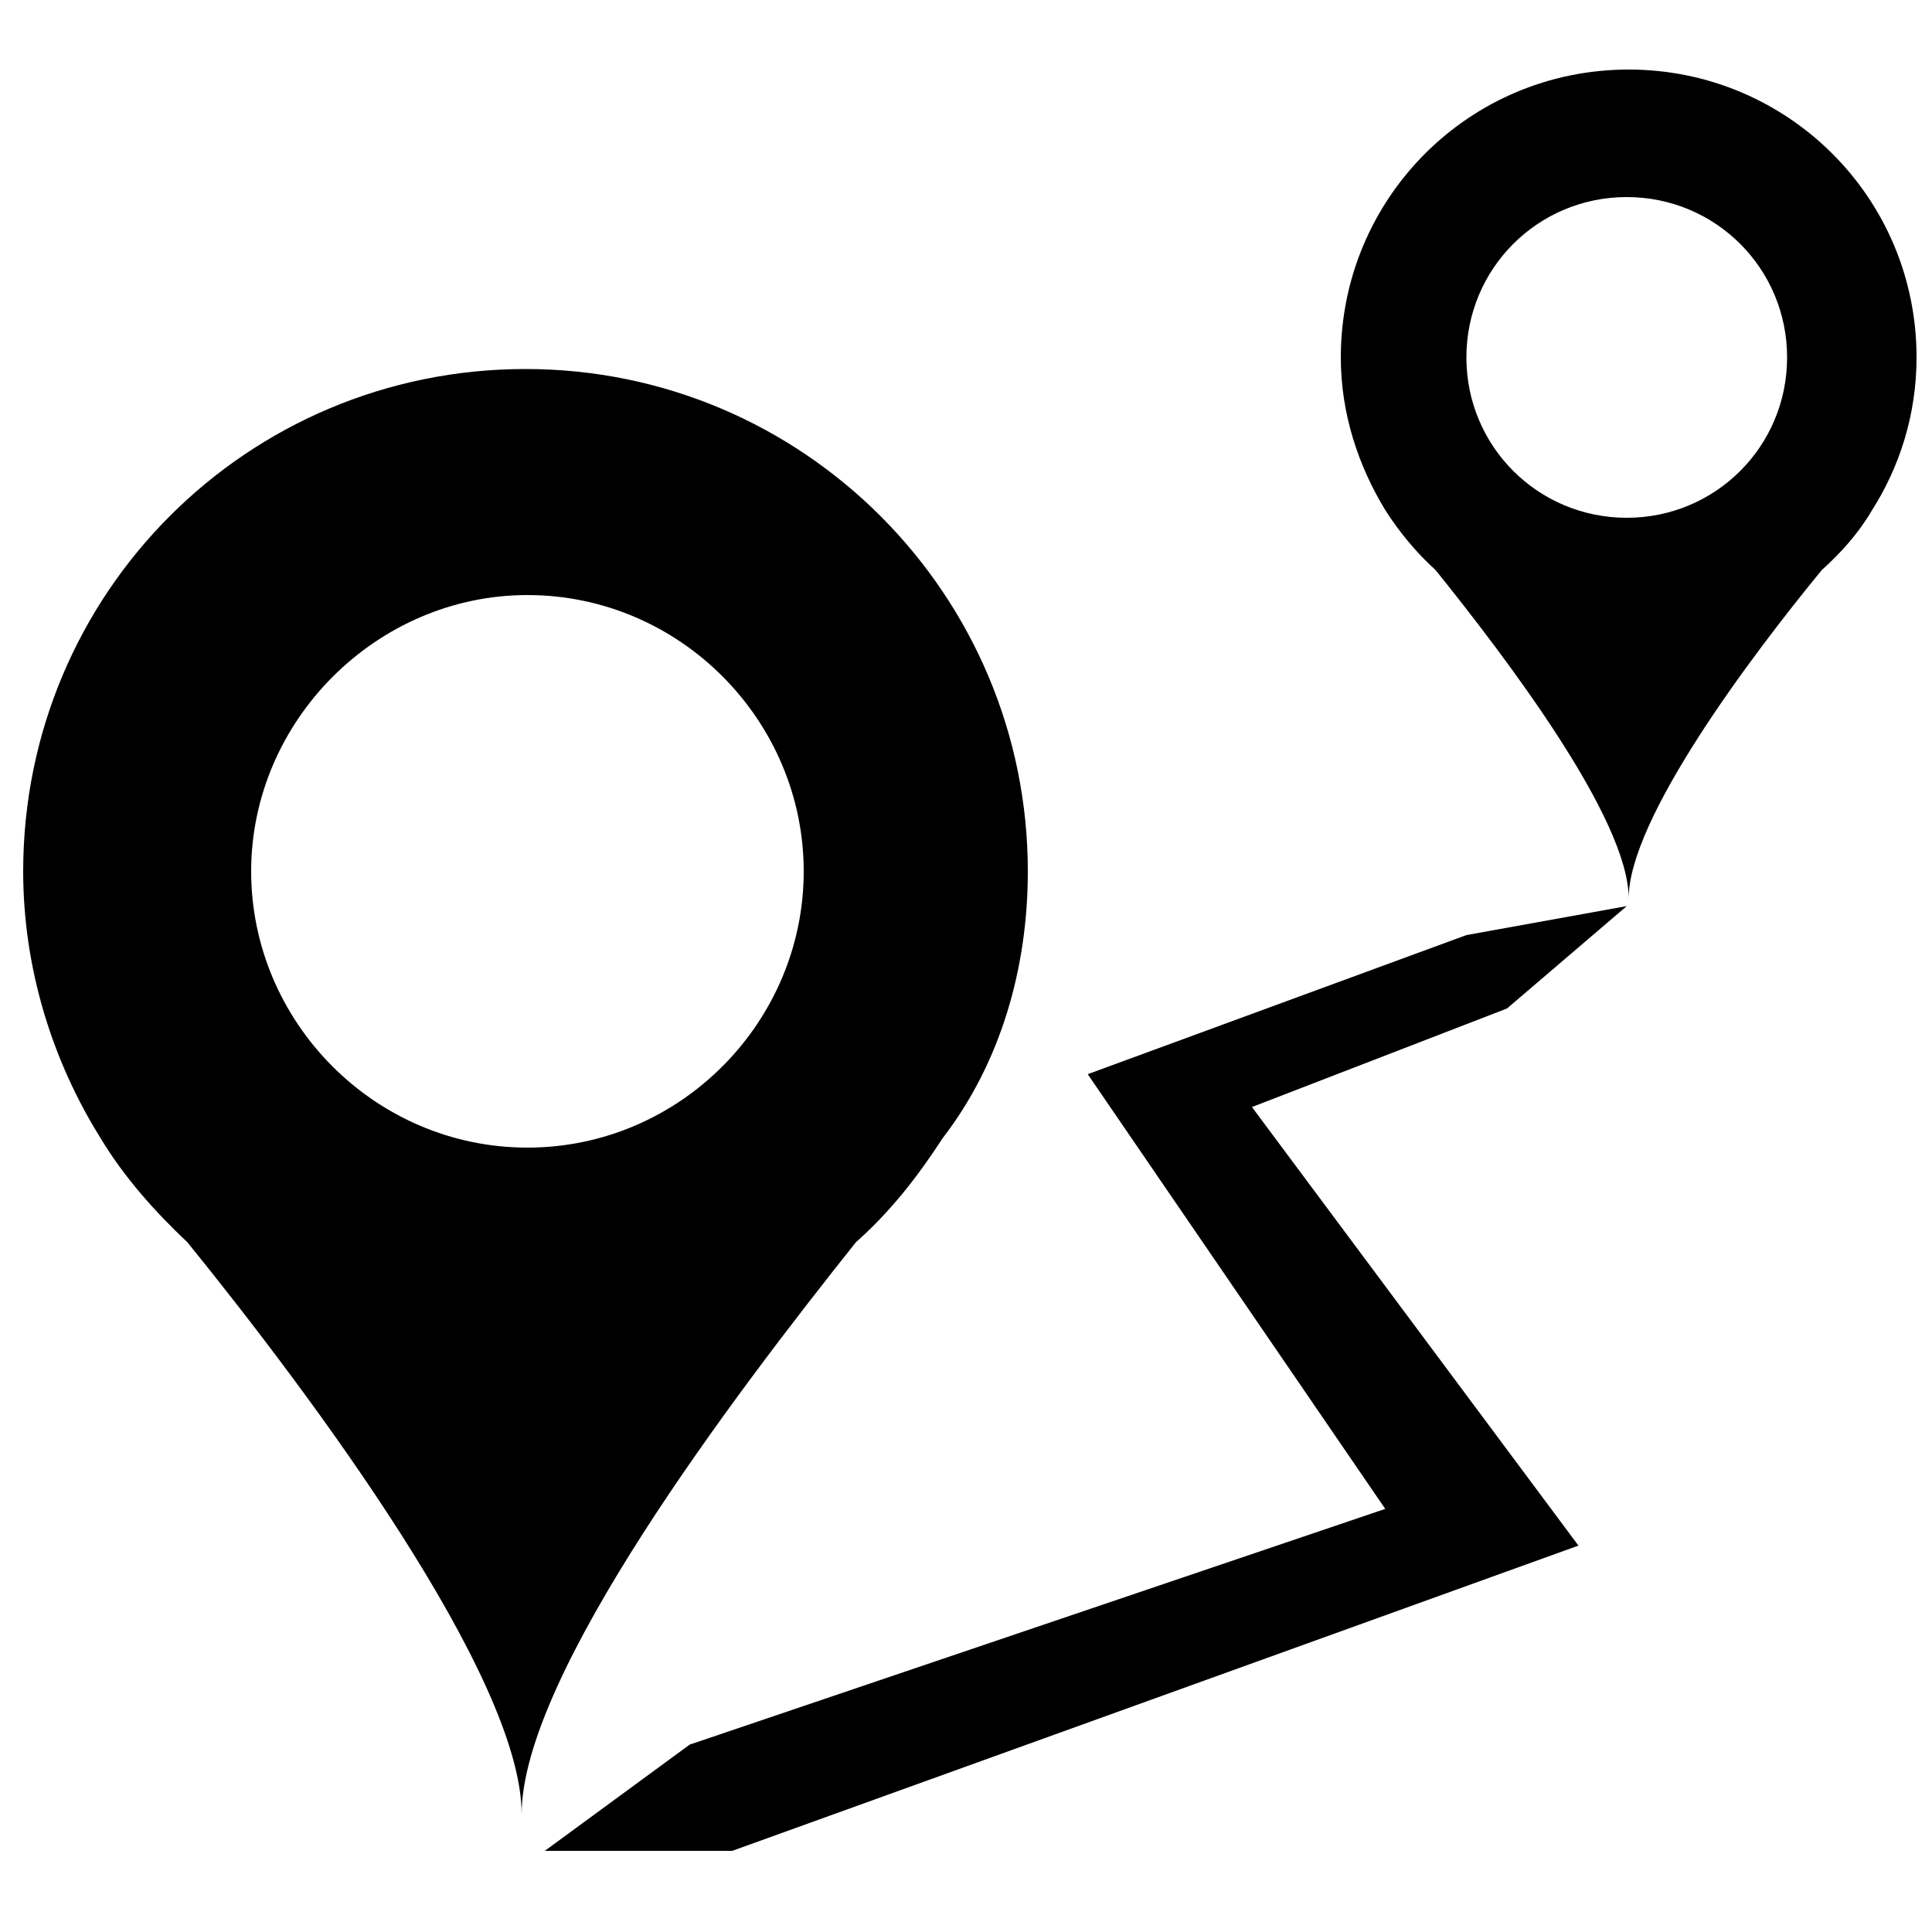
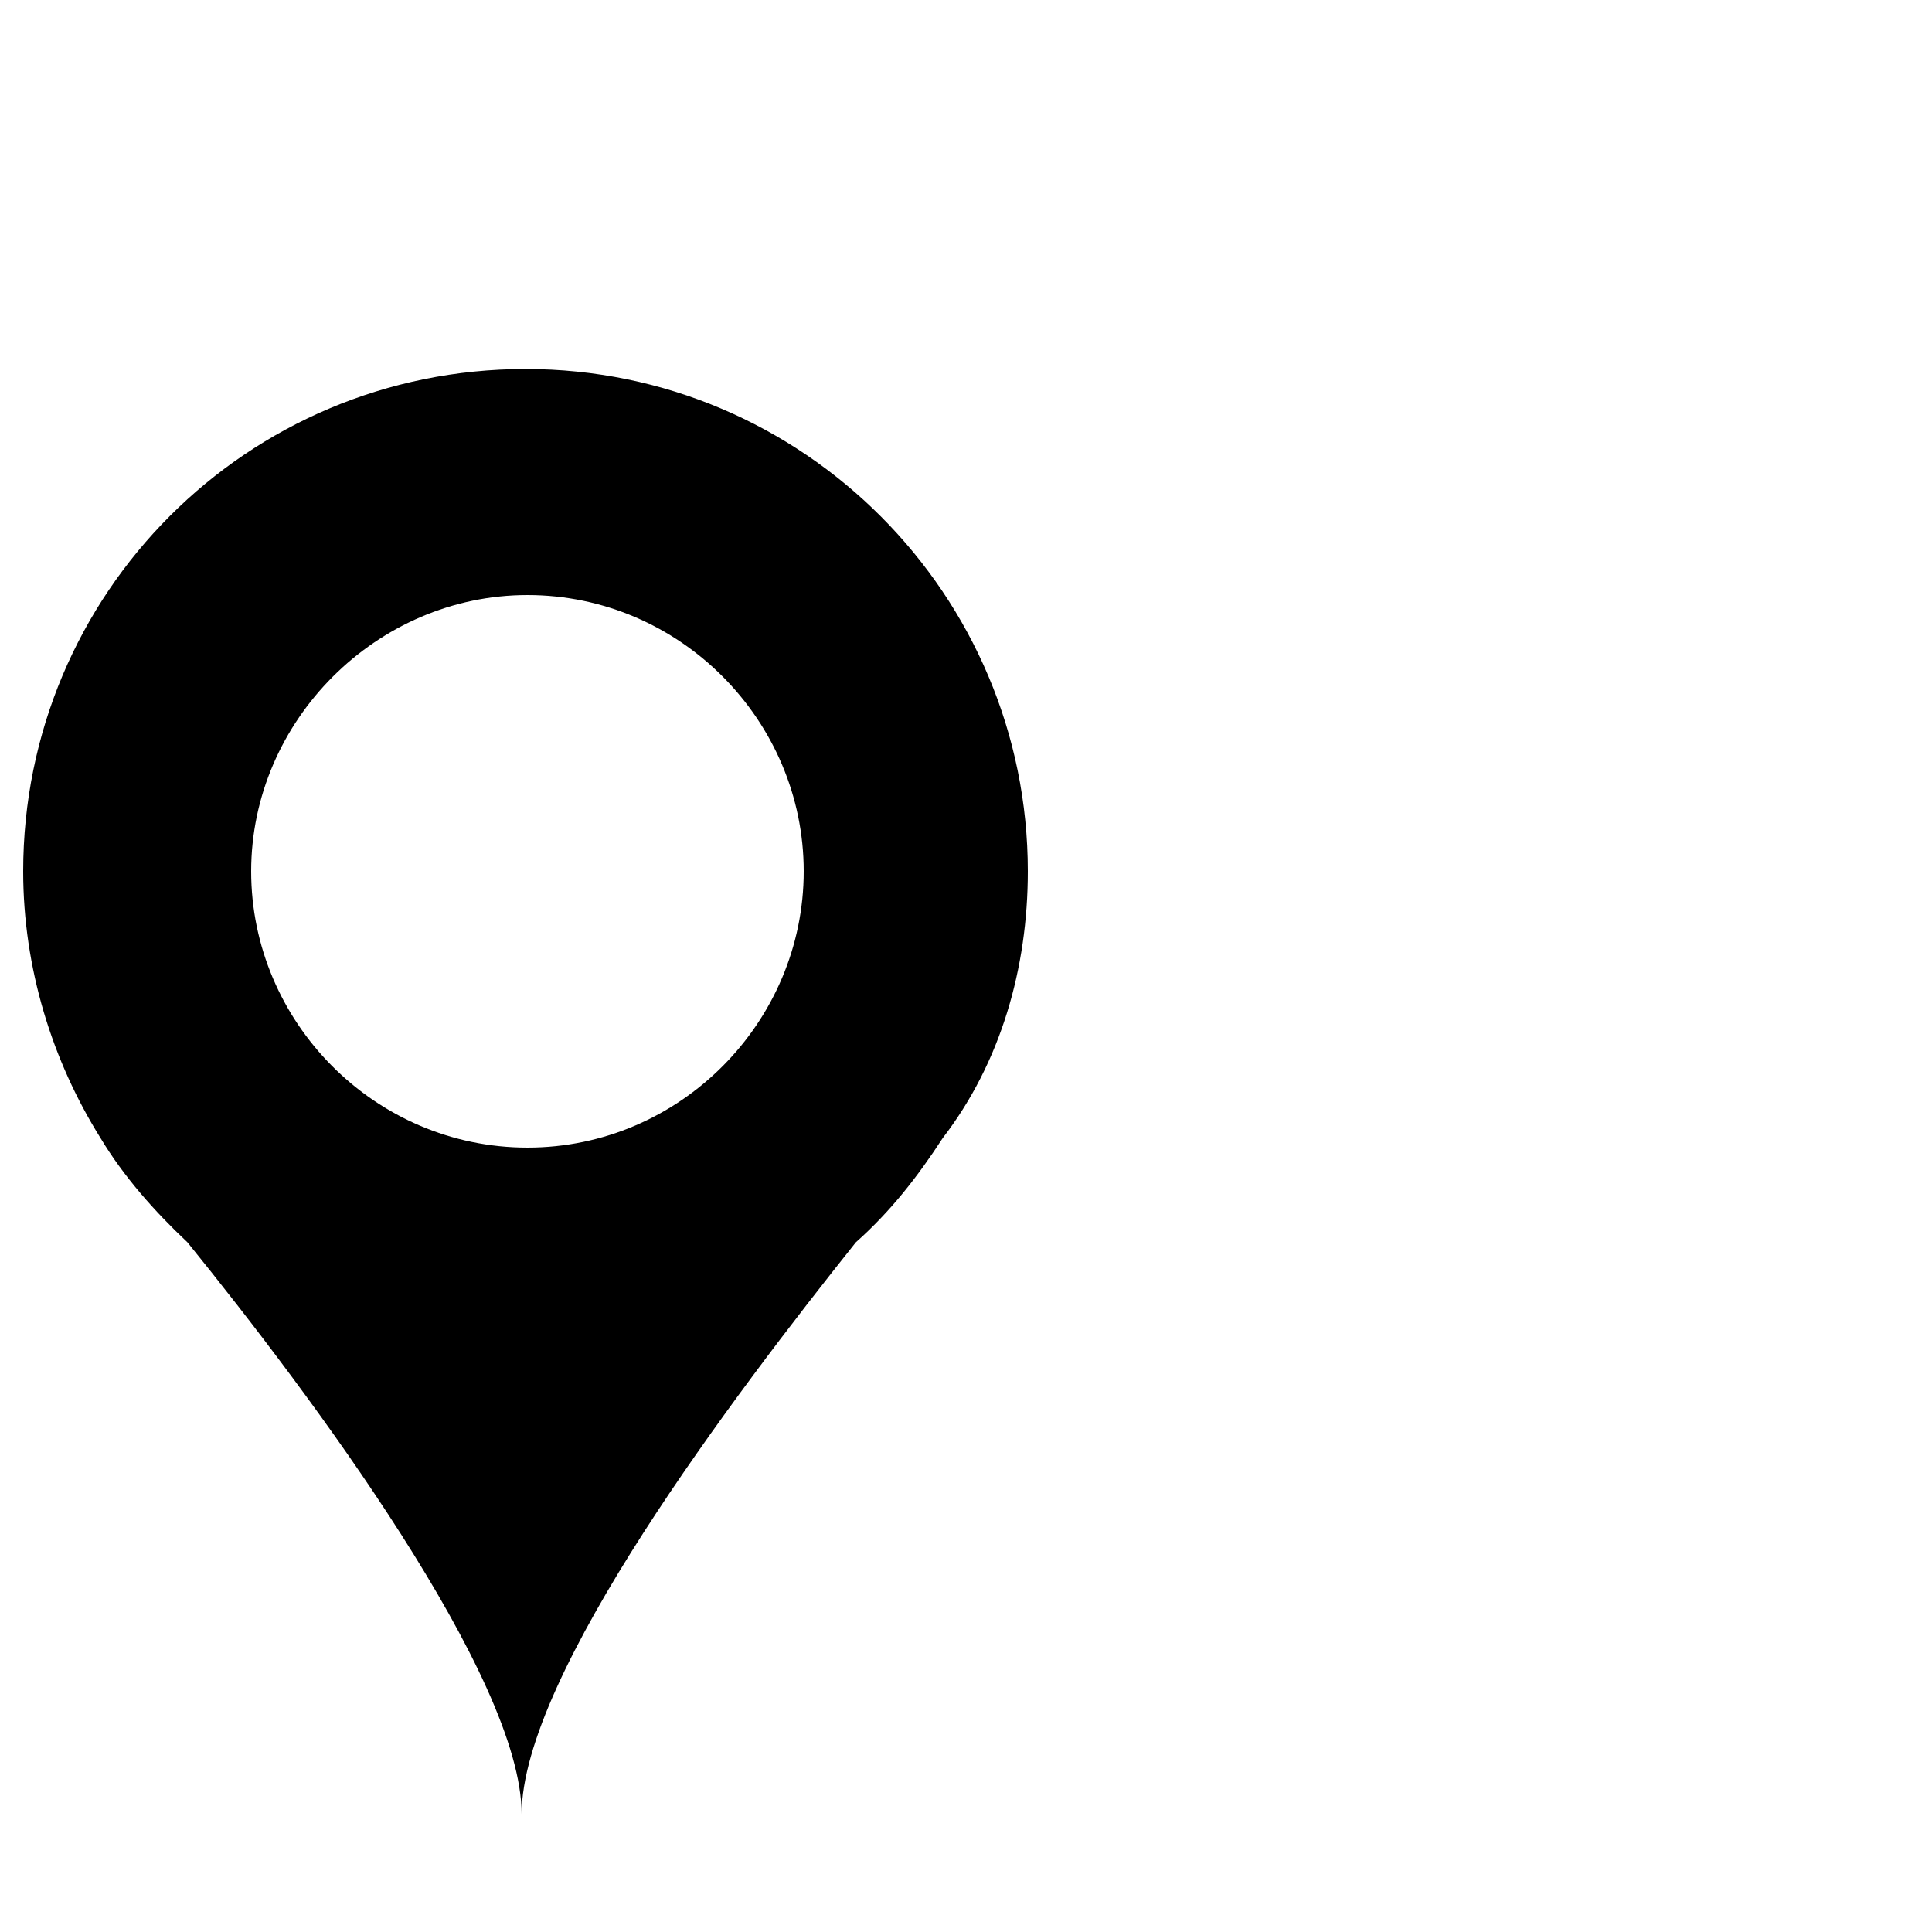
<svg xmlns="http://www.w3.org/2000/svg" version="1.1" id="Calque_1" x="0px" y="0px" viewBox="0 0 100 100" style="enable-background:new 0 0 100 100;" xml:space="preserve">
  <g id="Trajet">
-     <polygon points="28.2,95.8 35.7,90.3 71.7,78.1 56.3,55.6 75.9,48.4 84.2,46.9 78,52.2 64.8,57.3 81.7,80 37.9,95.8  " />
    <path d="M53.2,45.1c0-14.3-11.6-26-26-26s-26,11.6-26,26c0,5,1.5,9.8,4,13.8l0,0l0,0c1.2,2,2.8,3.8,4.5,5.4   C16.1,72.2,27,86.8,27,93.9c0-7.2,11-21.7,17.3-29.6c1.8-1.6,3.2-3.4,4.5-5.4l0,0l0,0C51.8,55,53.2,50.1,53.2,45.1z M27.3,59.4   c-7.9,0-14.3-6.5-14.3-14.3s6.5-14.3,14.3-14.3c7.9,0,14.3,6.5,14.3,14.3S35.2,59.4,27.3,59.4z" />
-     <path d="M99.2,18.5c0-8.3-6.7-14.9-14.9-14.9c-8.3,0-14.9,6.7-14.9,14.9c0,2.9,0.9,5.6,2.3,7.9l0,0l0,0c0.7,1.1,1.6,2.2,2.6,3.1   c3.7,4.6,10,12.9,10,17c0-4.1,6.3-12.5,10-17c1-0.9,1.9-1.9,2.6-3.1l0,0l0,0C98.3,24.2,99.2,21.5,99.2,18.5z M84.2,26.8   c-4.6,0-8.3-3.7-8.3-8.3s3.7-8.3,8.3-8.3s8.3,3.7,8.3,8.3S88.8,26.8,84.2,26.8z" />
  </g>
</svg>